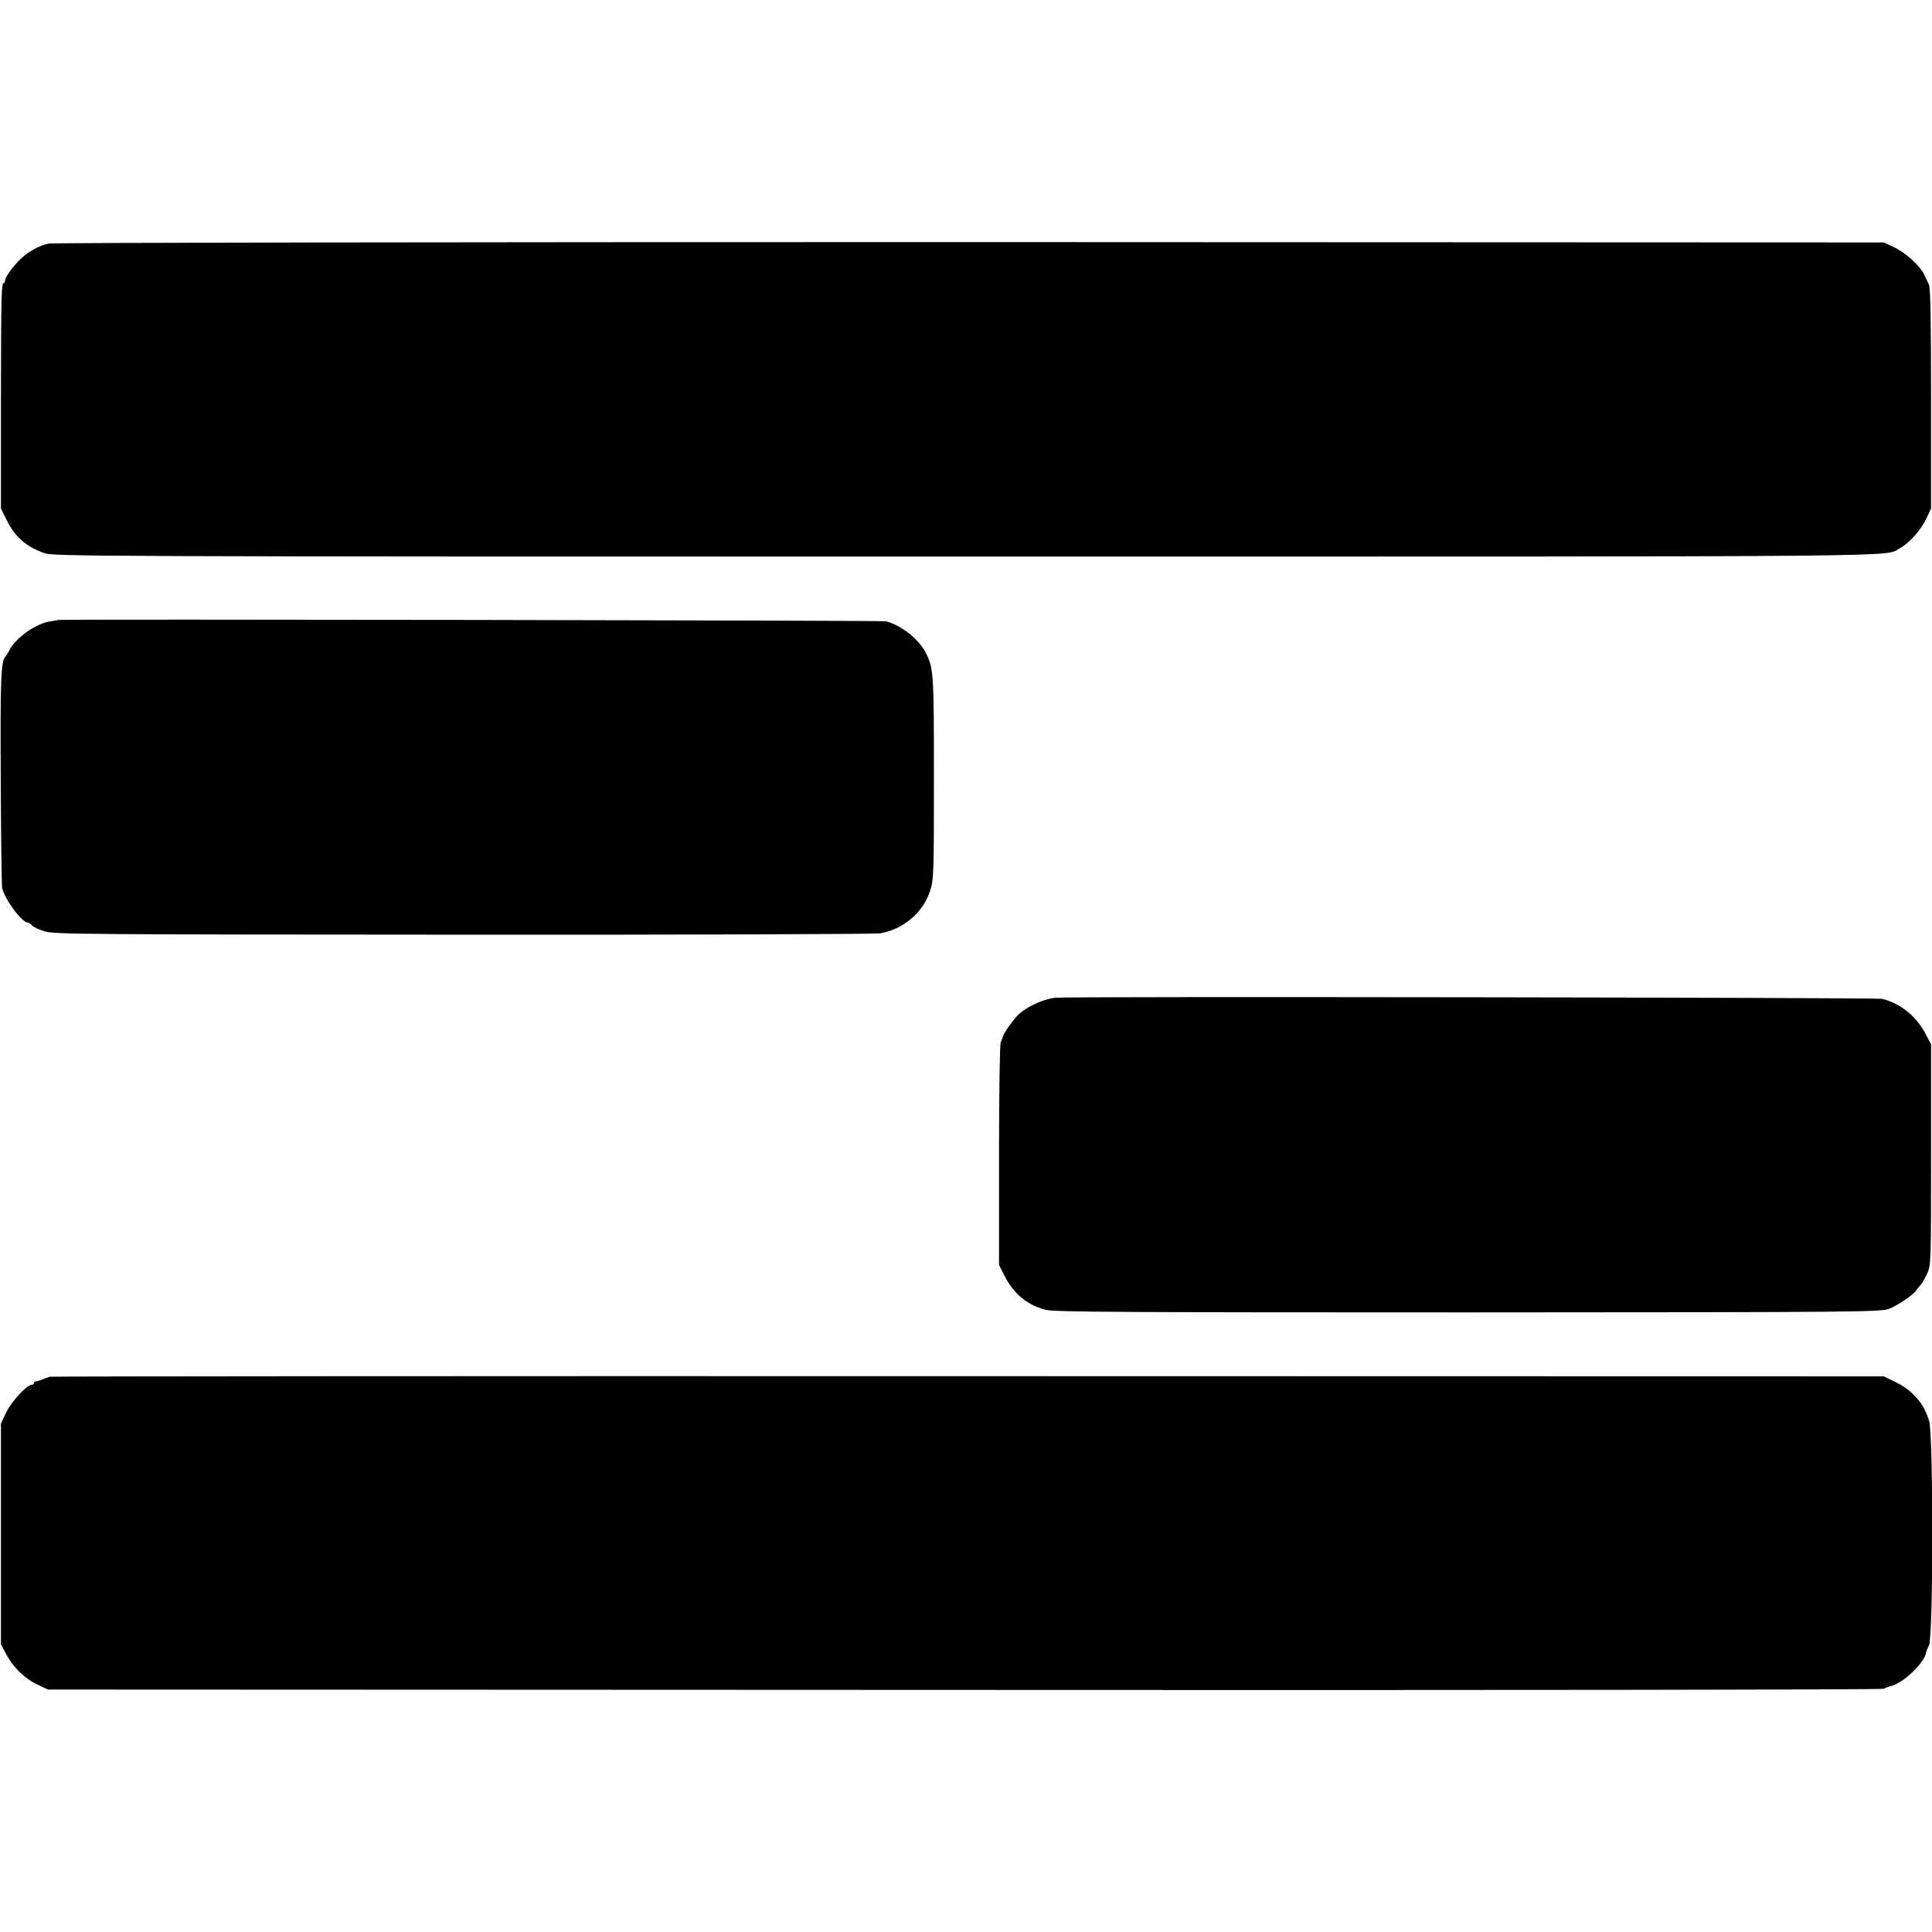
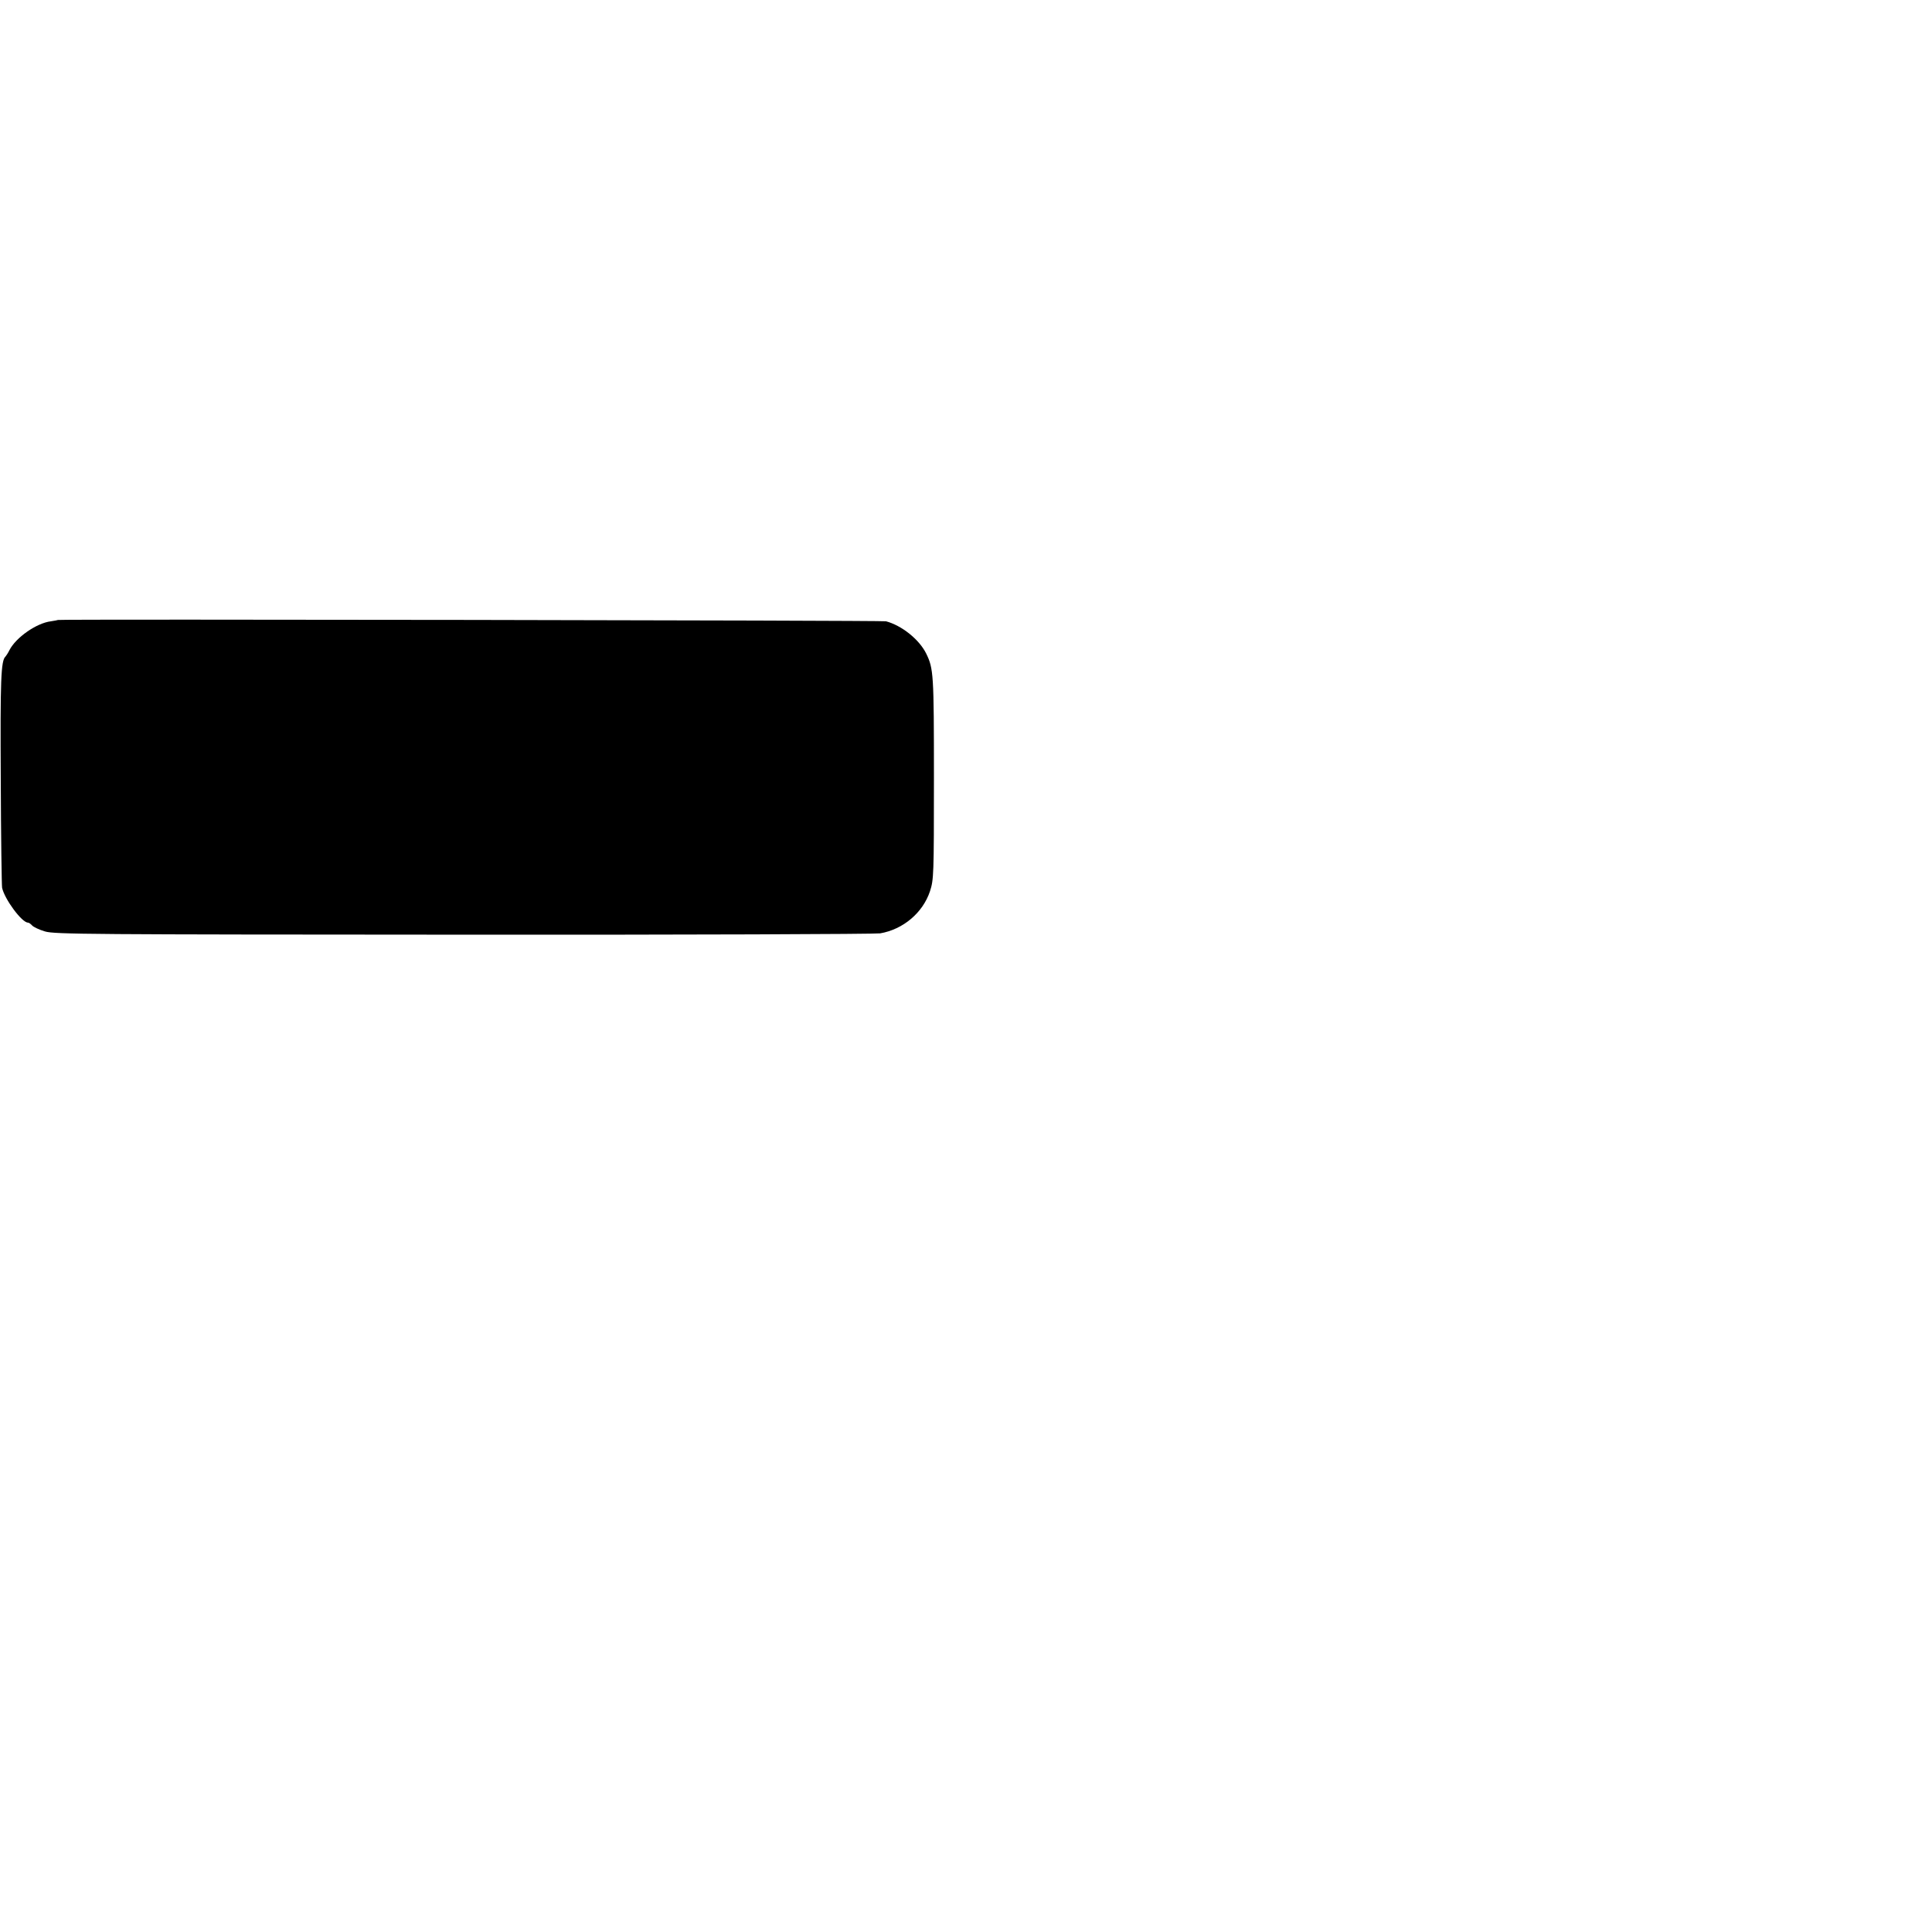
<svg xmlns="http://www.w3.org/2000/svg" version="1.0" width="1024pt" height="1024pt" viewBox="0 0 1024 1024" preserveAspectRatio="xMidYMid meet">
  <g transform="translate(0,1024) scale(0.1,-0.1)" fill="#000000" stroke="none">
-     <path d="M257 8949 c-52 -12 -106 -42 -147 -81 -42 -40 -83 -97 -83 -115 0 -7 -3 -13 -7 -13 -13 0 -14 -63 -15 -620 l0 -575 29 -59 c44 -90 102 -142 199 -177 50 -18 171 -19 4887 -19 5189 0 4858 -3 4951 45 47 25 111 96 138 155 l26 55 0 581 c0 407 -3 588 -11 605 -6 13 -18 37 -25 53 -22 47 -99 117 -159 145 l-55 26 -4845 2 c-2803 0 -4861 -3 -4883 -8z" />
-     <path d="M307 6954 c-1 -1 -18 -4 -37 -7 -76 -9 -186 -86 -220 -153 -8 -16 -18 -31 -21 -34 -24 -21 -28 -123 -25 -650 1 -305 5 -564 7 -575 13 -61 105 -185 137 -185 5 0 15 -7 22 -15 7 -8 38 -23 69 -32 51 -15 236 -16 2216 -17 1188 -1 2183 3 2210 7 122 21 226 109 264 223 20 62 21 82 21 602 0 551 -2 578 -41 658 -37 75 -130 149 -213 171 -18 5 -4384 12 -4389 7z" />
-     <path d="M5595 4952 c-73 -8 -169 -55 -210 -103 -32 -38 -67 -89 -69 -102 -2 -7 -7 -21 -12 -32 -5 -11 -9 -277 -9 -600 l0 -580 28 -55 c48 -97 126 -161 224 -183 47 -11 457 -13 2238 -13 2119 1 2181 2 2230 20 45 18 135 79 143 99 2 4 10 14 18 22 8 8 25 36 37 62 22 48 22 51 22 633 l0 585 -28 53 c-49 95 -133 164 -232 188 -28 7 -4315 13 -4380 6z" />
-     <path d="M265 2943 c-11 -3 -31 -10 -45 -16 -14 -6 -28 -10 -32 -9 -5 1 -8 -2 -8 -8 0 -5 -6 -10 -13 -10 -25 0 -109 -91 -135 -148 l-27 -57 0 -585 0 -585 28 -53 c37 -70 97 -128 166 -161 l56 -26 4859 -2 c2701 -2 4864 1 4870 6 6 4 24 11 40 15 65 16 178 124 185 179 0 4 7 20 15 36 23 44 23 1112 1 1189 -29 96 -88 164 -185 210 l-55 27 -4850 1 c-2667 1 -4859 -1 -4870 -3z" />
+     <path d="M307 6954 c-1 -1 -18 -4 -37 -7 -76 -9 -186 -86 -220 -153 -8 -16 -18 -31 -21 -34 -24 -21 -28 -123 -25 -650 1 -305 5 -564 7 -575 13 -61 105 -185 137 -185 5 0 15 -7 22 -15 7 -8 38 -23 69 -32 51 -15 236 -16 2216 -17 1188 -1 2183 3 2210 7 122 21 226 109 264 223 20 62 21 82 21 602 0 551 -2 578 -41 658 -37 75 -130 149 -213 171 -18 5 -4384 12 -4389 7" />
  </g>
</svg>